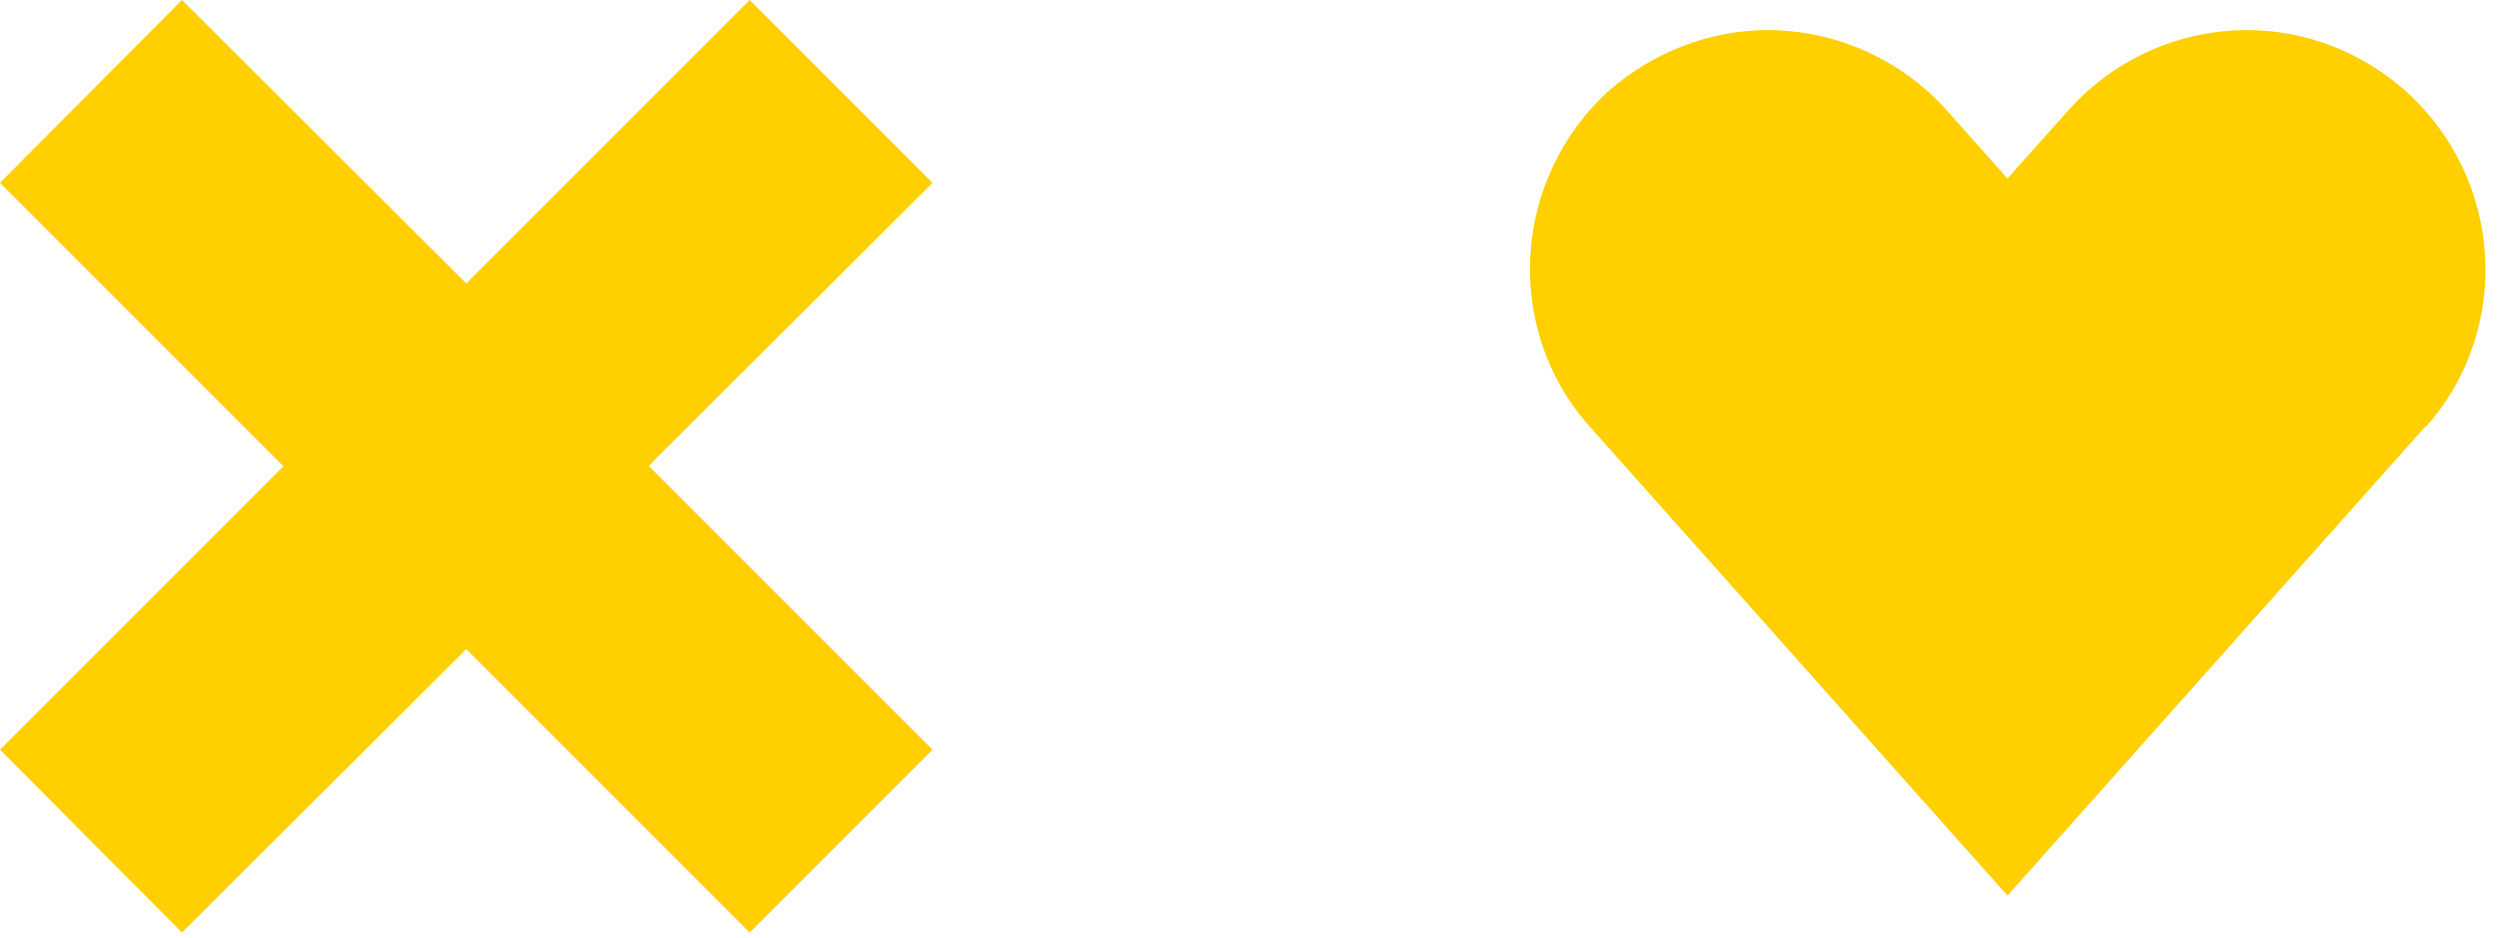
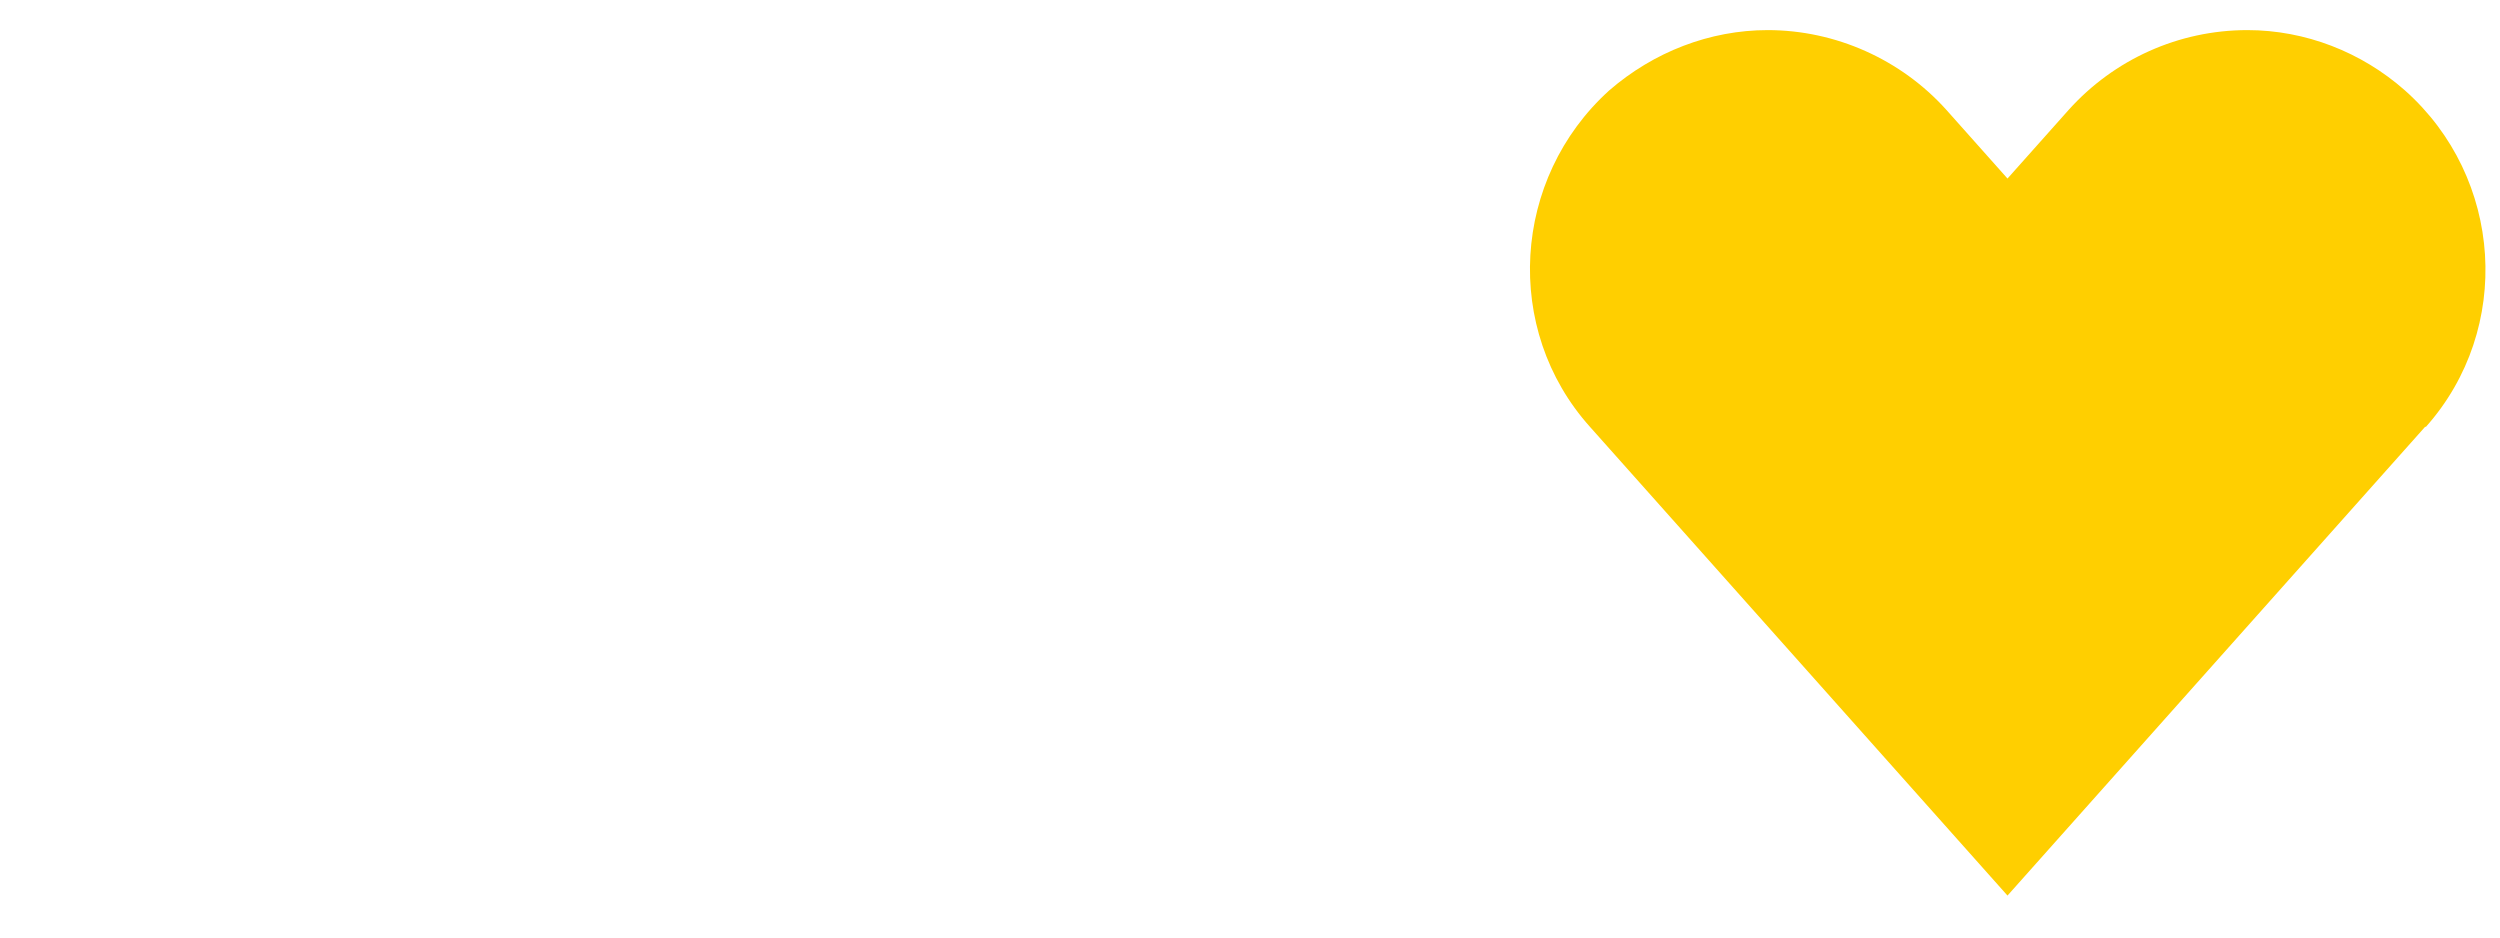
<svg xmlns="http://www.w3.org/2000/svg" width="48" height="18" viewBox="0 0 48 18" fill="none">
-   <path d="M12.462 8.952L17.904 14.394L14.394 17.904L9.097 12.607L8.952 12.462L3.494 17.904L0 14.394L5.442 8.952L0 3.51L3.494 0L8.807 5.297L8.952 5.442L14.394 0L17.904 3.51L12.591 8.807L12.462 8.952Z" fill="#FFCF00" />
  <path d="M46.563 8.194L38.544 17.195L30.526 8.194C28.852 6.326 29.029 3.428 30.896 1.737C31.75 0.997 32.829 0.578 33.94 0.578C35.244 0.578 36.5 1.142 37.369 2.108L38.544 3.428L39.72 2.108C40.589 1.142 41.829 0.578 43.149 0.578C44.26 0.578 45.339 0.997 46.176 1.737C48.06 3.412 48.253 6.31 46.579 8.194H46.563Z" fill="#FFCF00" />
</svg>